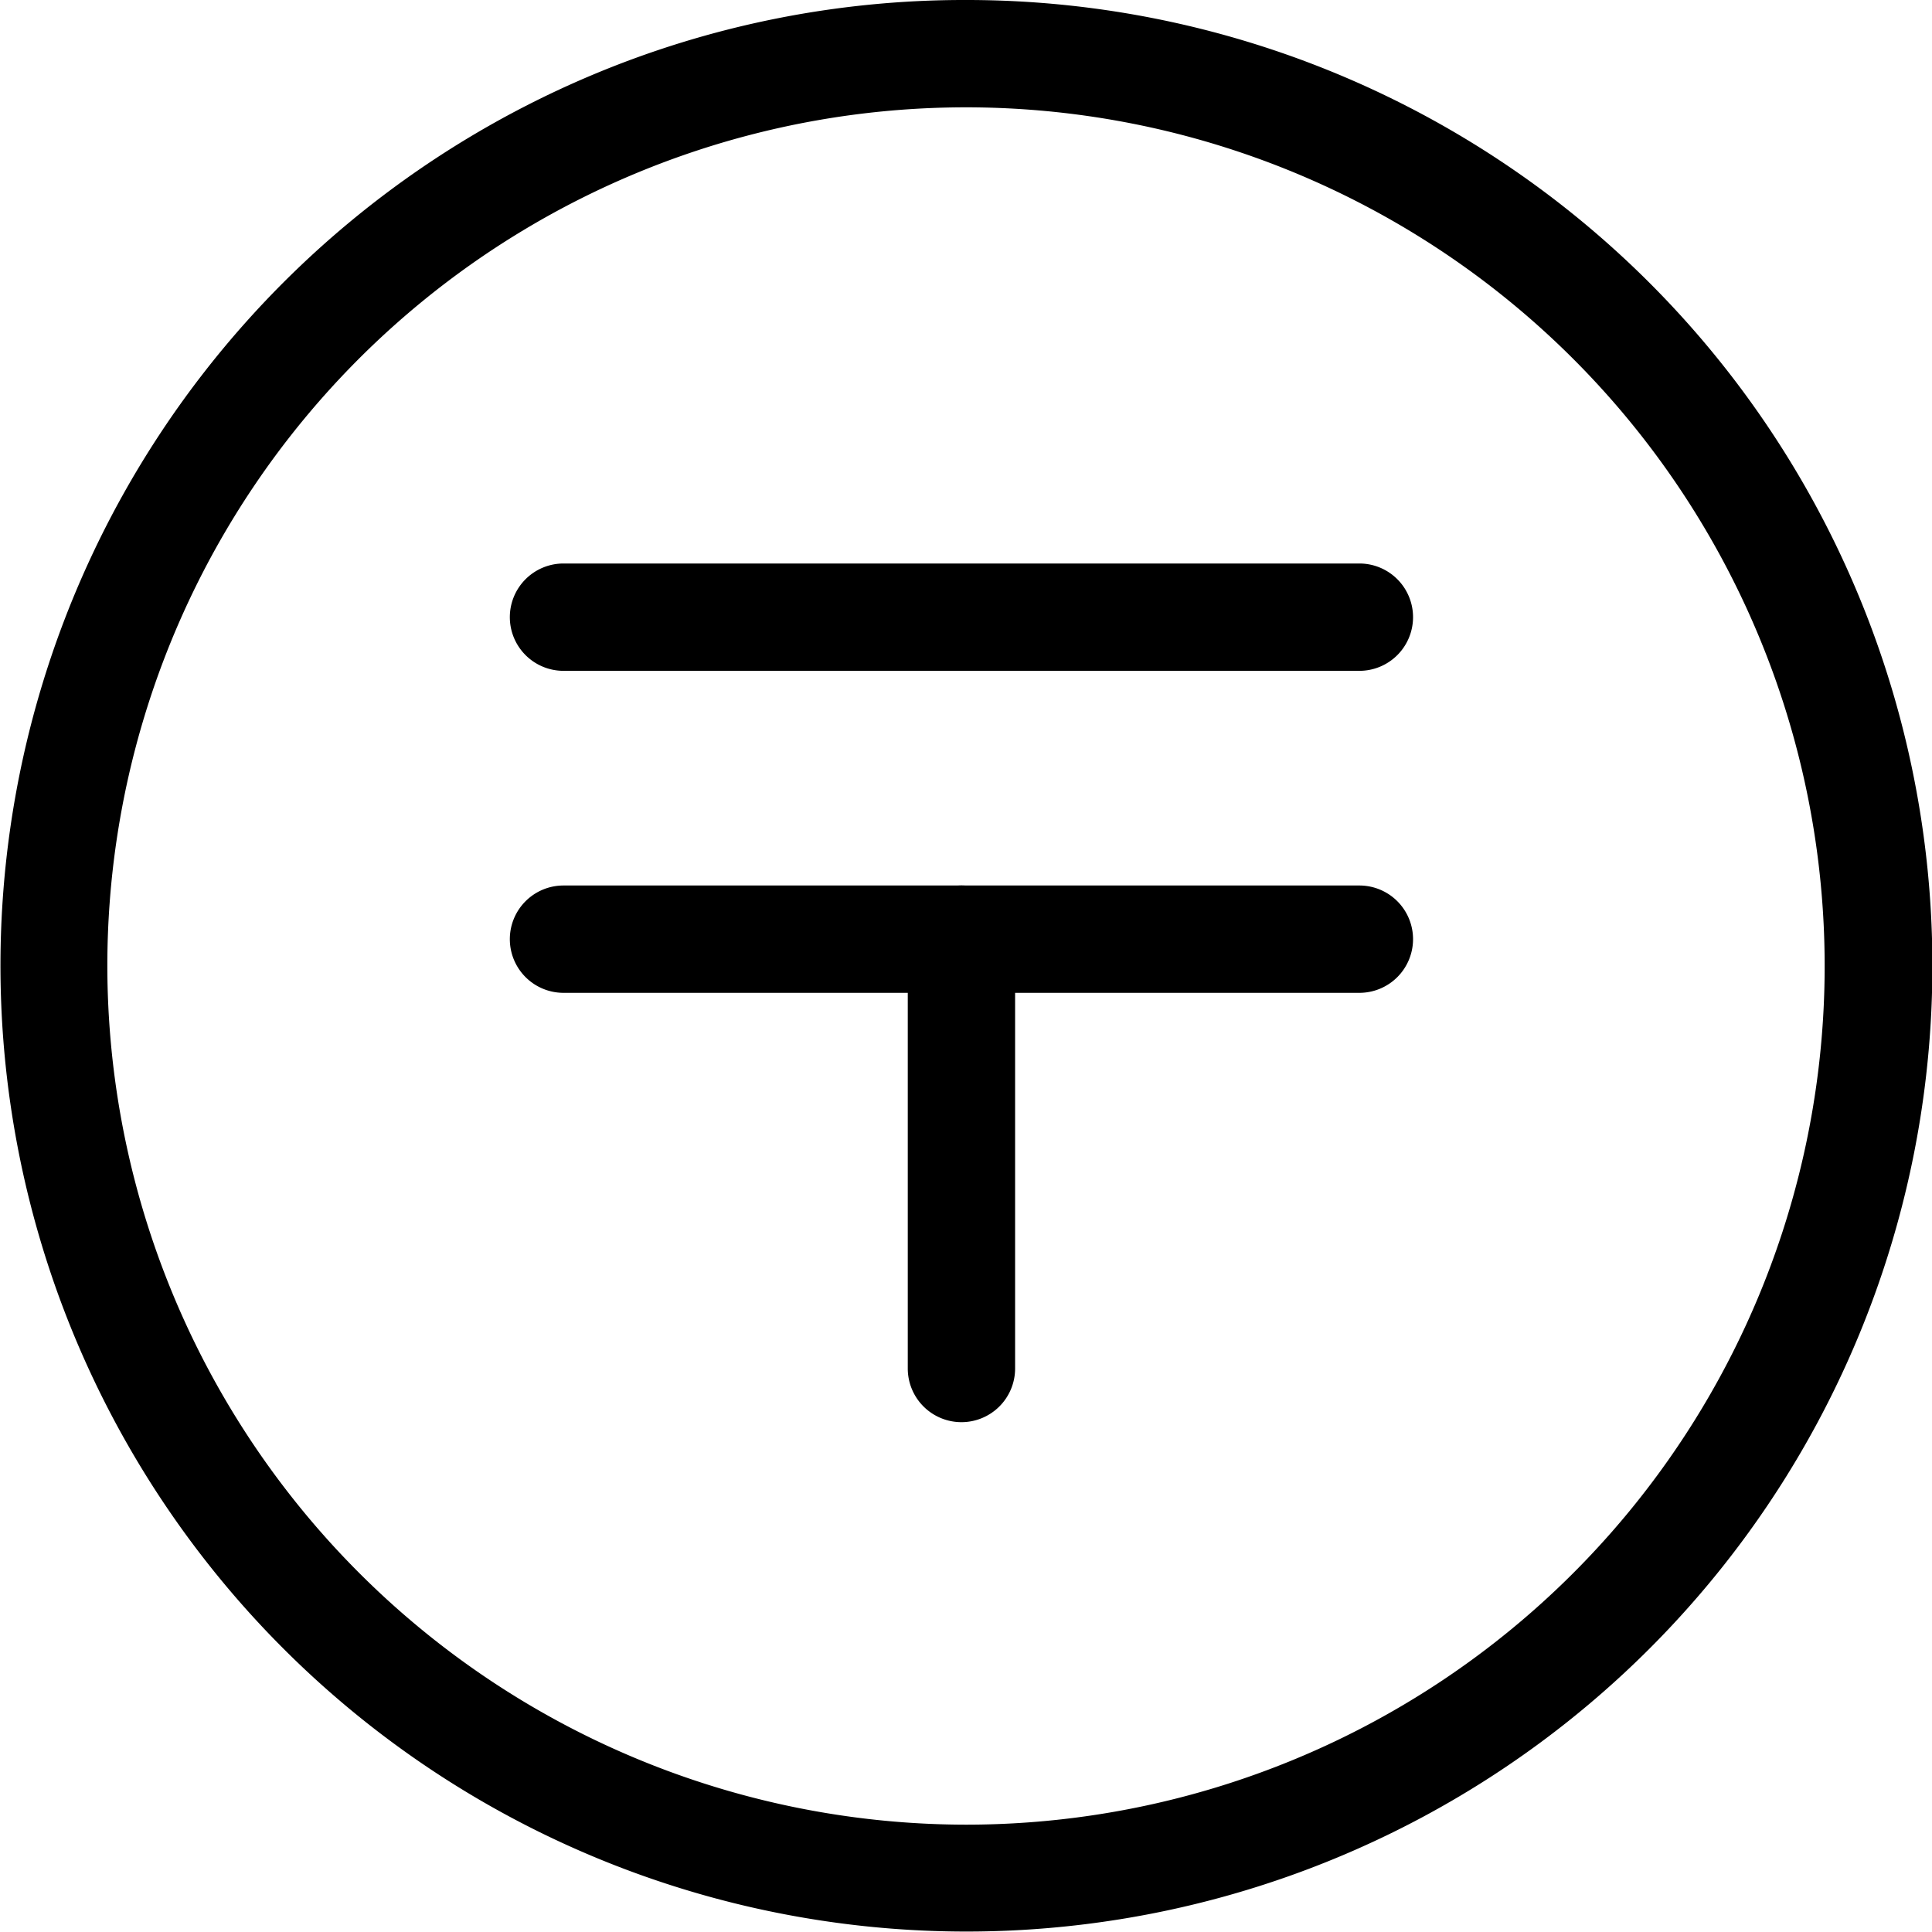
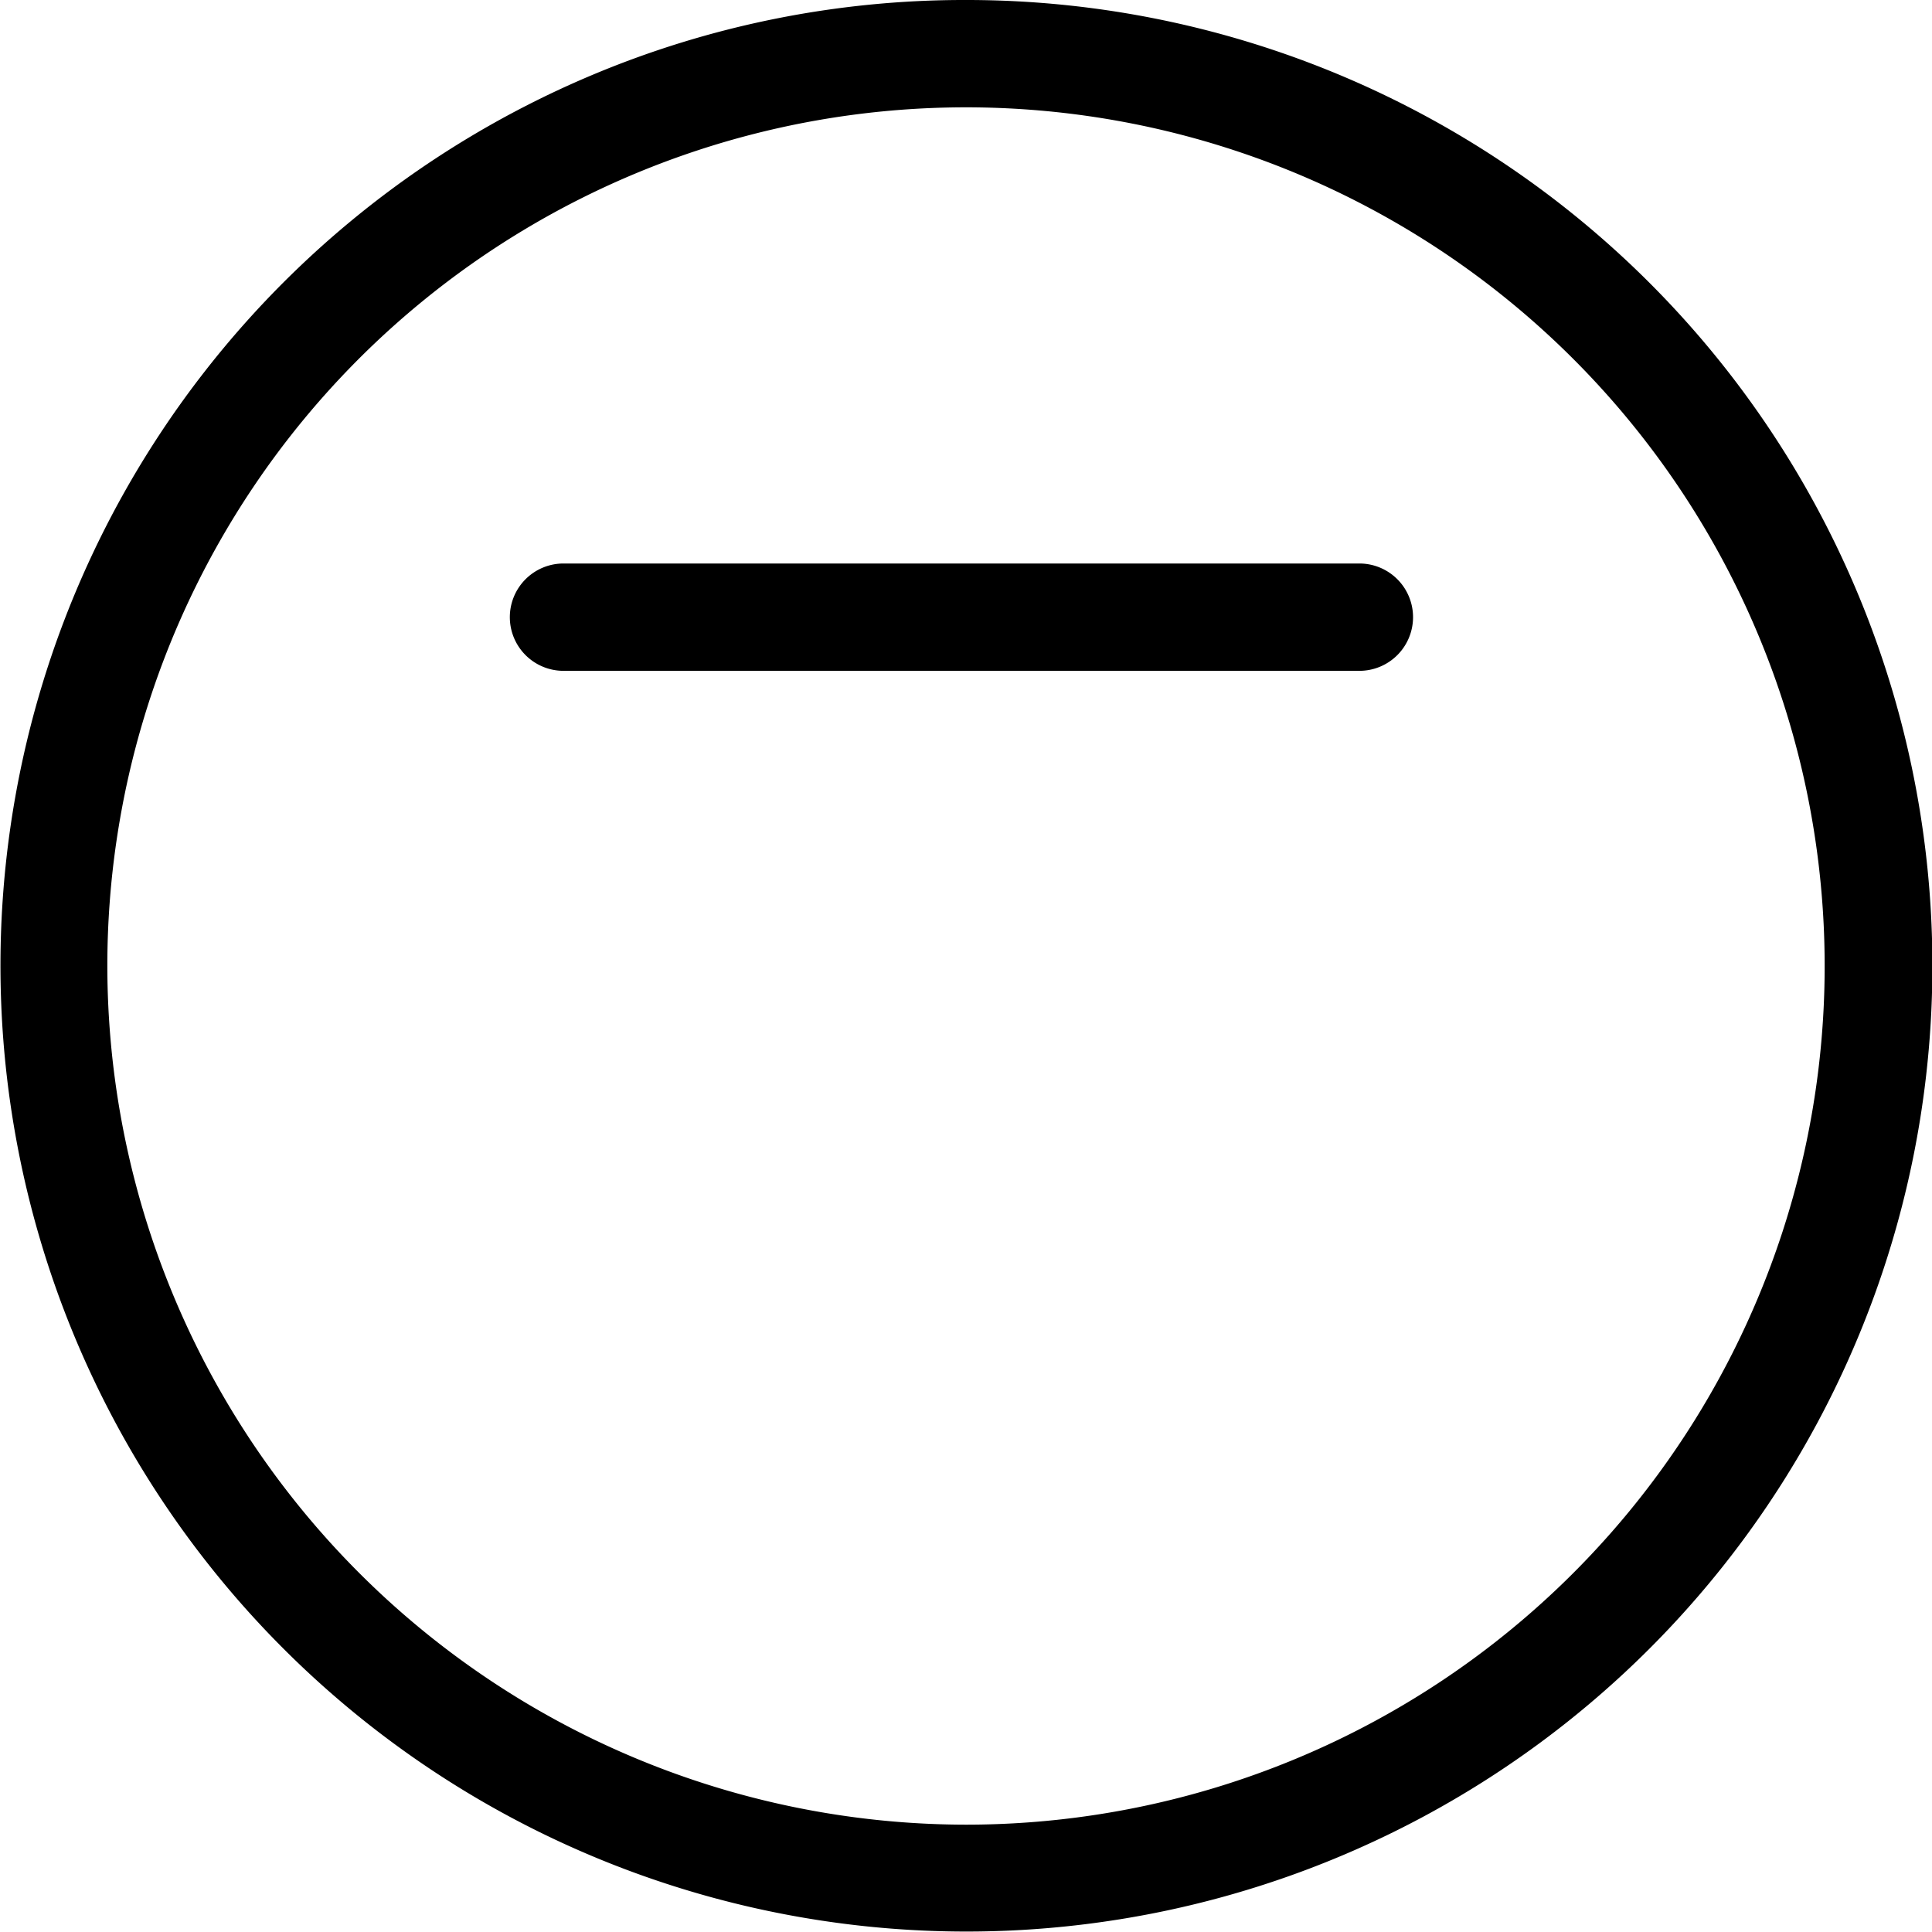
<svg xmlns="http://www.w3.org/2000/svg" width="36" height="36" viewBox="0 0 36 36">
  <g transform="translate(-86.5 -4540.5)">
    <path d="M17-1A17.995,17.995,0,0,1,29.728,29.728,18,18,0,1,1,9.993.415,17.888,17.888,0,0,1,17-1Zm0,34A16,16,0,1,0,1,17,16.018,16.018,0,0,0,17,33Z" transform="translate(87.5 4541.5)" />
    <g transform="translate(75.415 276.5)">
      <path d="M14.83,1H0A1,1,0,0,1-1,0,1,1,0,0,1,0-1H14.83a1,1,0,0,1,1,1A1,1,0,0,1,14.83,1Z" transform="translate(21.585 4275.5)" />
-       <path d="M14.83,1H0A1,1,0,0,1-1,0,1,1,0,0,1,0-1H14.83a1,1,0,0,1,1,1A1,1,0,0,1,14.83,1Z" transform="translate(21.585 4281.5)" />
-       <path d="M0,9A1,1,0,0,1-1,8V0A1,1,0,0,1,0-1,1,1,0,0,1,1,0V8A1,1,0,0,1,0,9Z" transform="translate(29 4281.5)" />
    </g>
  </g>
</svg>